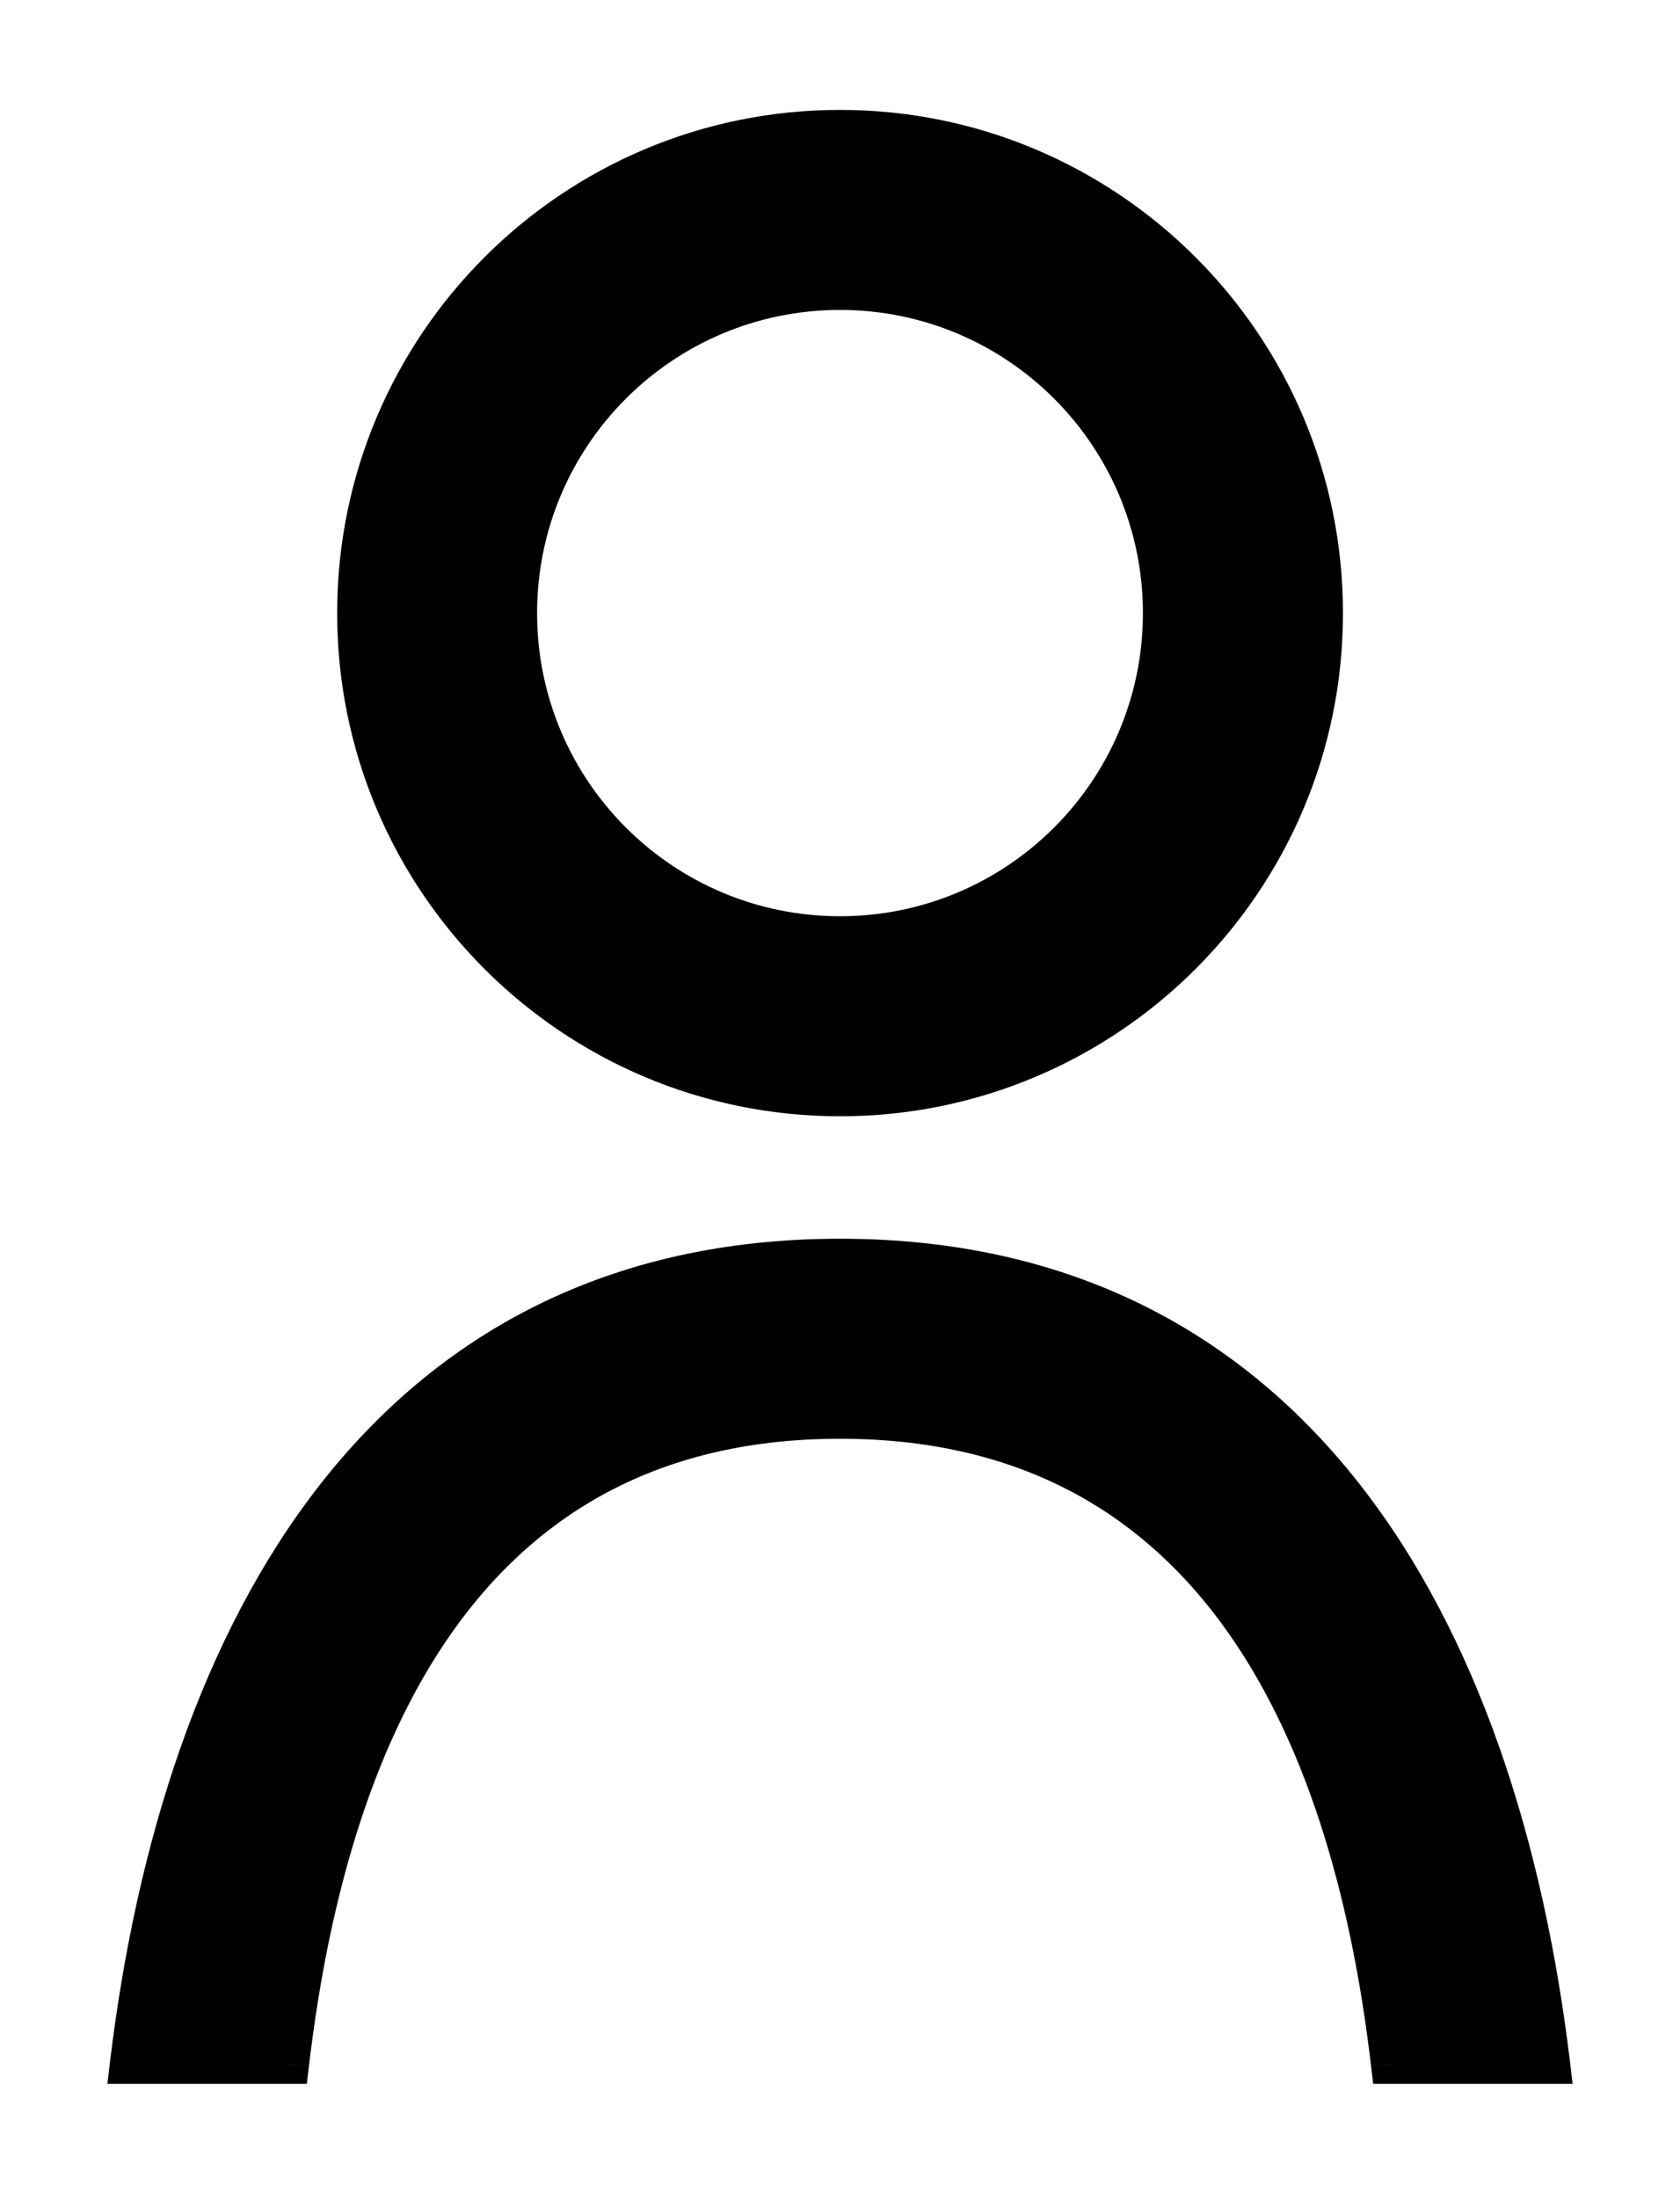
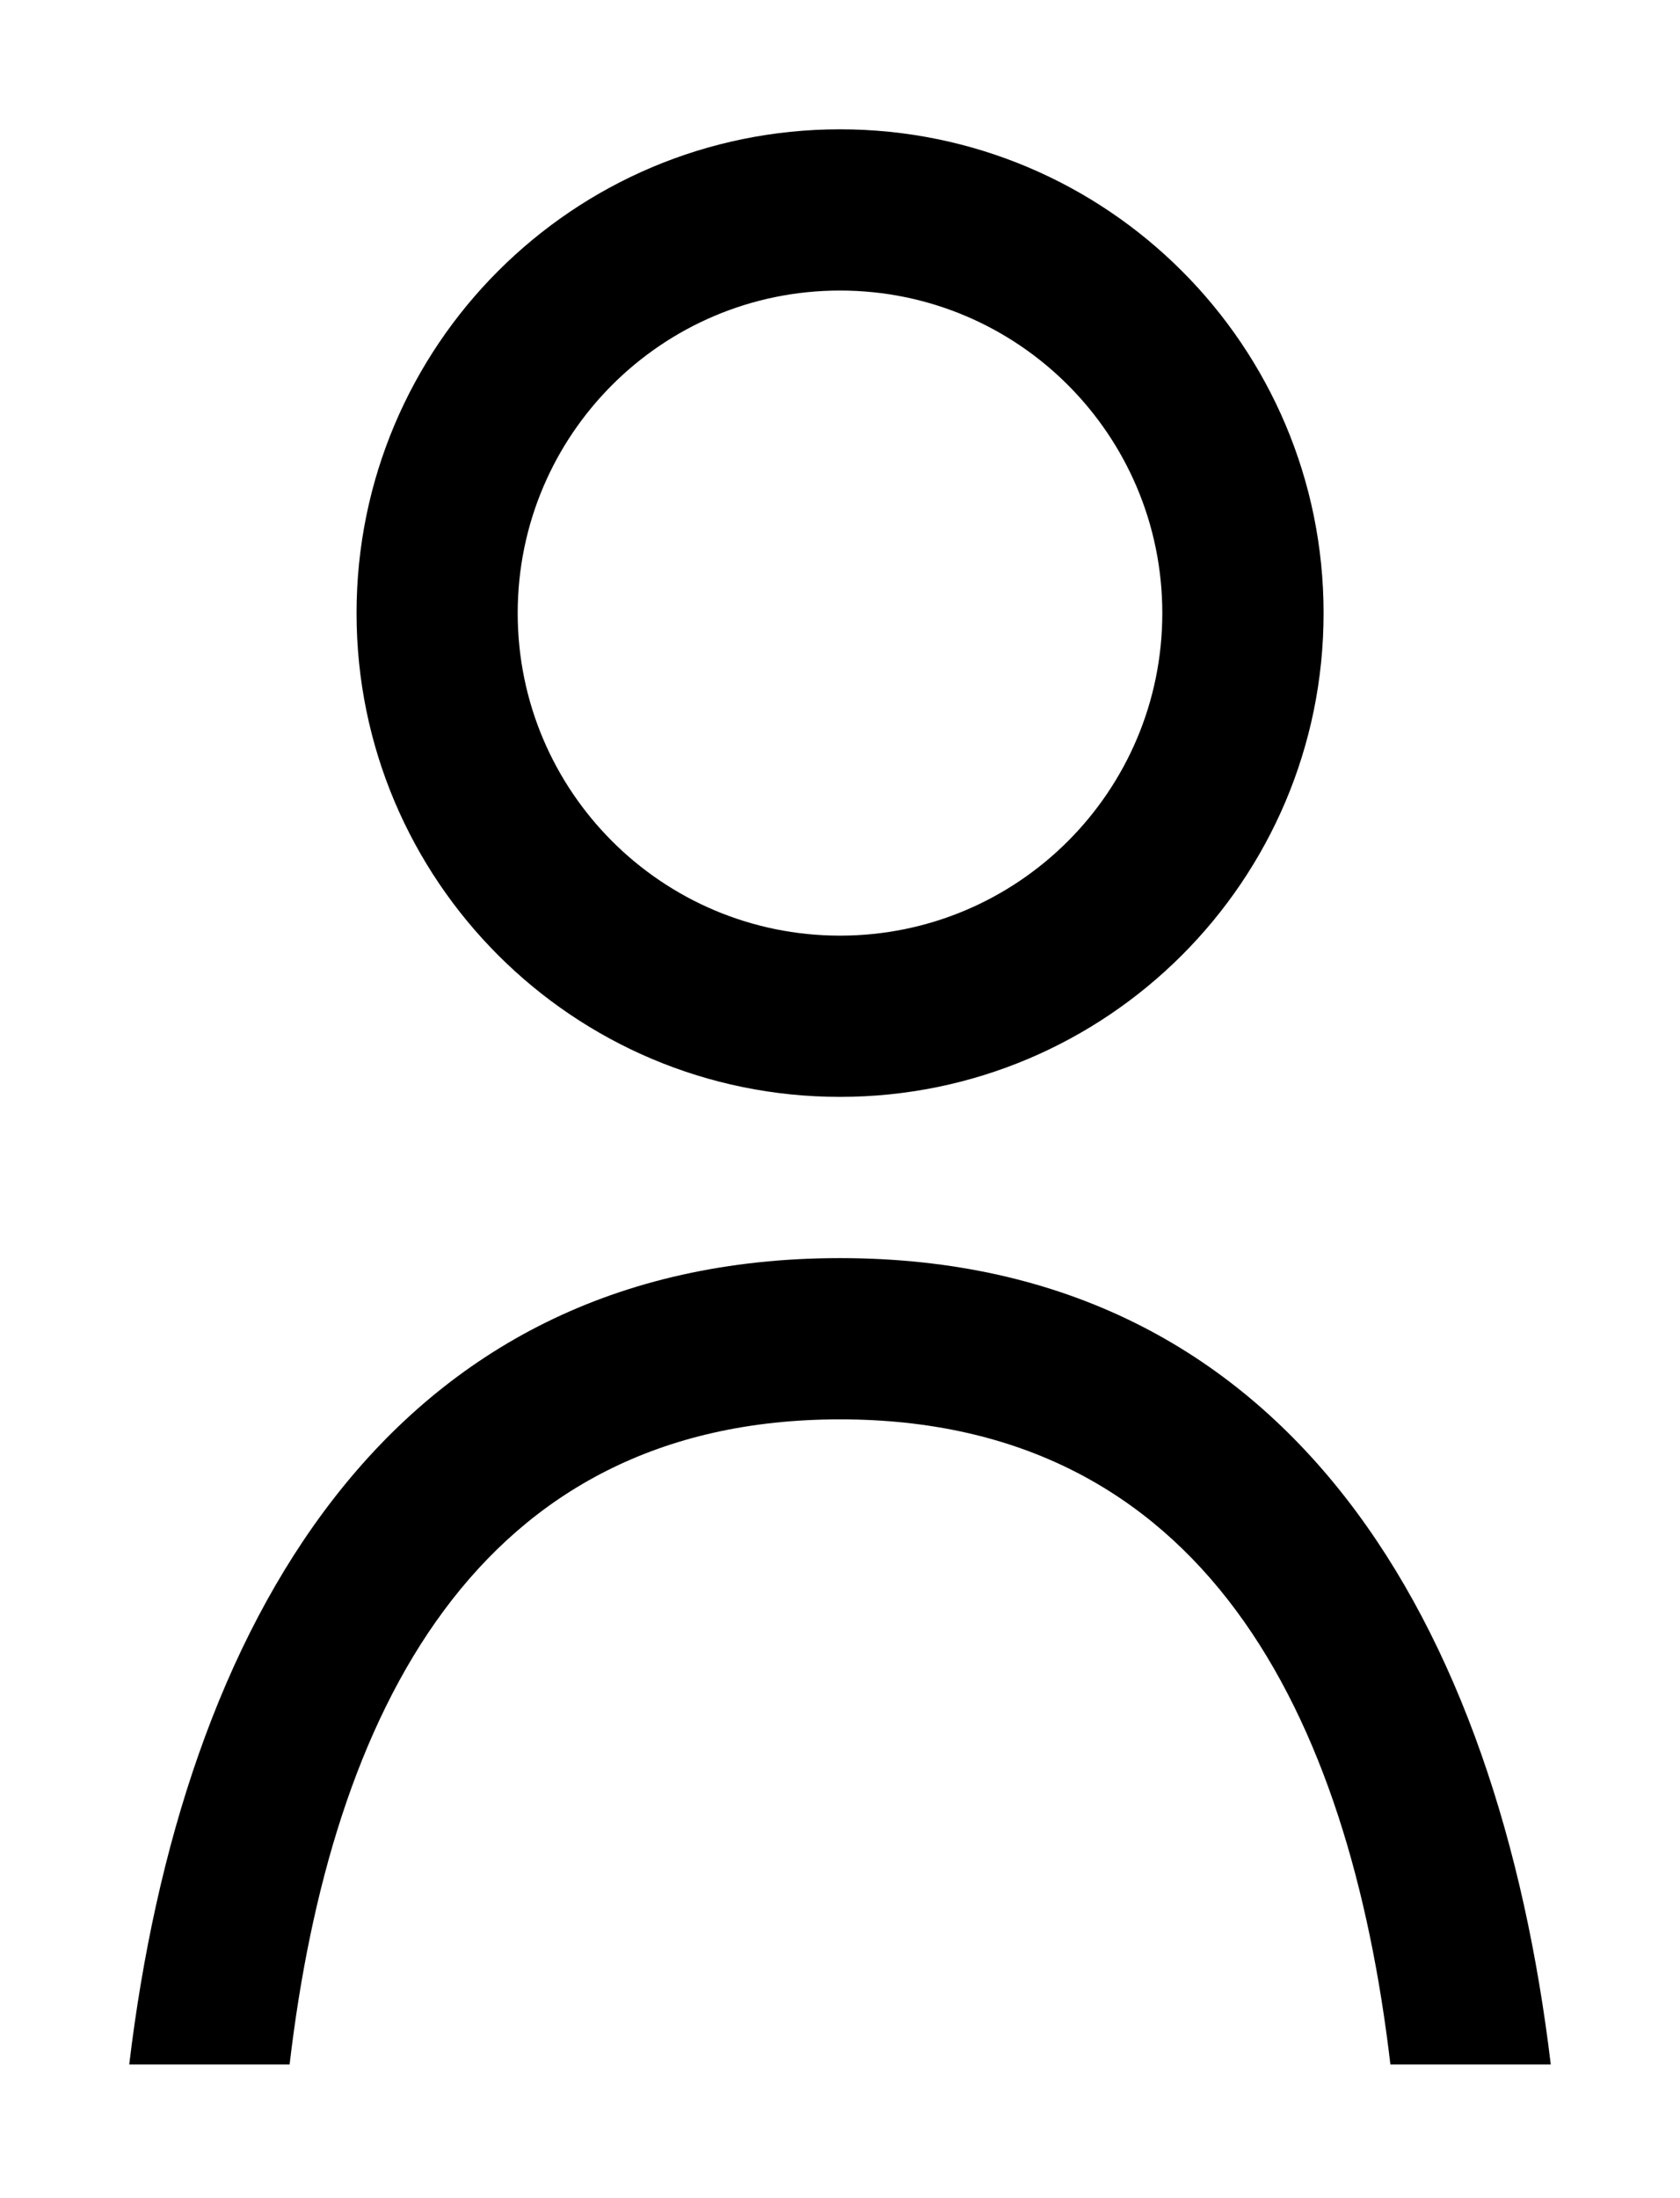
<svg xmlns="http://www.w3.org/2000/svg" width="13" height="17" viewBox="0 0 13 17" fill="none">
  <path fill-rule="evenodd" clip-rule="evenodd" d="M10.759 15.966C10.441 13.255 9.312 10.977 6.5 10.977C3.688 10.977 2.559 13.255 2.241 15.966H1C1.405 12.583 3.002 9.73 6.5 9.73C9.998 9.73 11.595 12.583 12 15.966H10.759ZM6.5 8.483C4.434 8.483 2.759 6.808 2.759 4.742C2.759 2.675 4.434 1 6.5 1C8.566 1 10.242 2.675 10.242 4.742C10.242 6.808 8.566 8.483 6.5 8.483ZM6.5 2.247C5.122 2.247 4.006 3.364 4.006 4.742C4.006 6.119 5.122 7.236 6.5 7.236C7.878 7.236 8.994 6.119 8.994 4.742C8.994 3.364 7.878 2.247 6.5 2.247Z" fill="black" />
-   <path d="M10.759 15.966L10.61 15.983L10.626 16.116H10.759V15.966ZM2.241 15.966V16.116H2.374L2.39 15.983L2.241 15.966ZM1 15.966L0.851 15.948L0.831 16.116H1V15.966ZM12 15.966V16.116H12.169L12.149 15.948L12 15.966ZM10.908 15.948C10.748 14.581 10.381 13.304 9.685 12.366C8.984 11.42 7.954 10.827 6.5 10.827V11.127C7.858 11.127 8.799 11.674 9.444 12.544C10.096 13.423 10.453 14.64 10.61 15.983L10.908 15.948ZM6.5 10.827C5.046 10.827 4.016 11.42 3.315 12.366C2.619 13.304 2.252 14.581 2.092 15.948L2.39 15.983C2.548 14.64 2.904 13.423 3.556 12.544C4.201 11.674 5.142 11.127 6.5 11.127V10.827ZM2.241 15.816H1V16.116H2.241V15.816ZM1.149 15.984C1.35 14.308 1.844 12.778 2.708 11.672C3.568 10.571 4.798 9.88 6.5 9.88V9.58C4.704 9.58 3.387 10.316 2.472 11.487C1.562 12.653 1.056 14.242 0.851 15.948L1.149 15.984ZM6.5 9.88C8.202 9.88 9.432 10.571 10.292 11.672C11.156 12.778 11.65 14.308 11.851 15.984L12.149 15.948C11.944 14.242 11.438 12.653 10.528 11.487C9.613 10.316 8.296 9.58 6.5 9.58V9.88ZM12 15.816H10.759V16.116H12V15.816ZM6.5 8.333C4.516 8.333 2.909 6.725 2.909 4.742H2.609C2.609 6.891 4.351 8.633 6.5 8.633V8.333ZM2.909 4.742C2.909 2.758 4.516 1.15 6.5 1.15V0.85C4.351 0.85 2.609 2.592 2.609 4.742H2.909ZM6.5 1.15C8.484 1.15 10.091 2.758 10.091 4.742H10.392C10.392 2.592 8.649 0.85 6.5 0.85V1.15ZM10.091 4.742C10.091 6.725 8.484 8.333 6.5 8.333V8.633C8.649 8.633 10.392 6.891 10.392 4.742H10.091ZM6.5 2.097C5.04 2.097 3.856 3.281 3.856 4.742H4.156C4.156 3.447 5.205 2.397 6.5 2.397V2.097ZM3.856 4.742C3.856 6.202 5.04 7.386 6.5 7.386V7.086C5.205 7.086 4.156 6.036 4.156 4.742H3.856ZM6.5 7.386C7.96 7.386 9.144 6.202 9.144 4.742H8.844C8.844 6.036 7.795 7.086 6.5 7.086V7.386ZM9.144 4.742C9.144 3.281 7.96 2.097 6.5 2.097V2.397C7.795 2.397 8.844 3.447 8.844 4.742H9.144Z" fill="black" />
</svg>